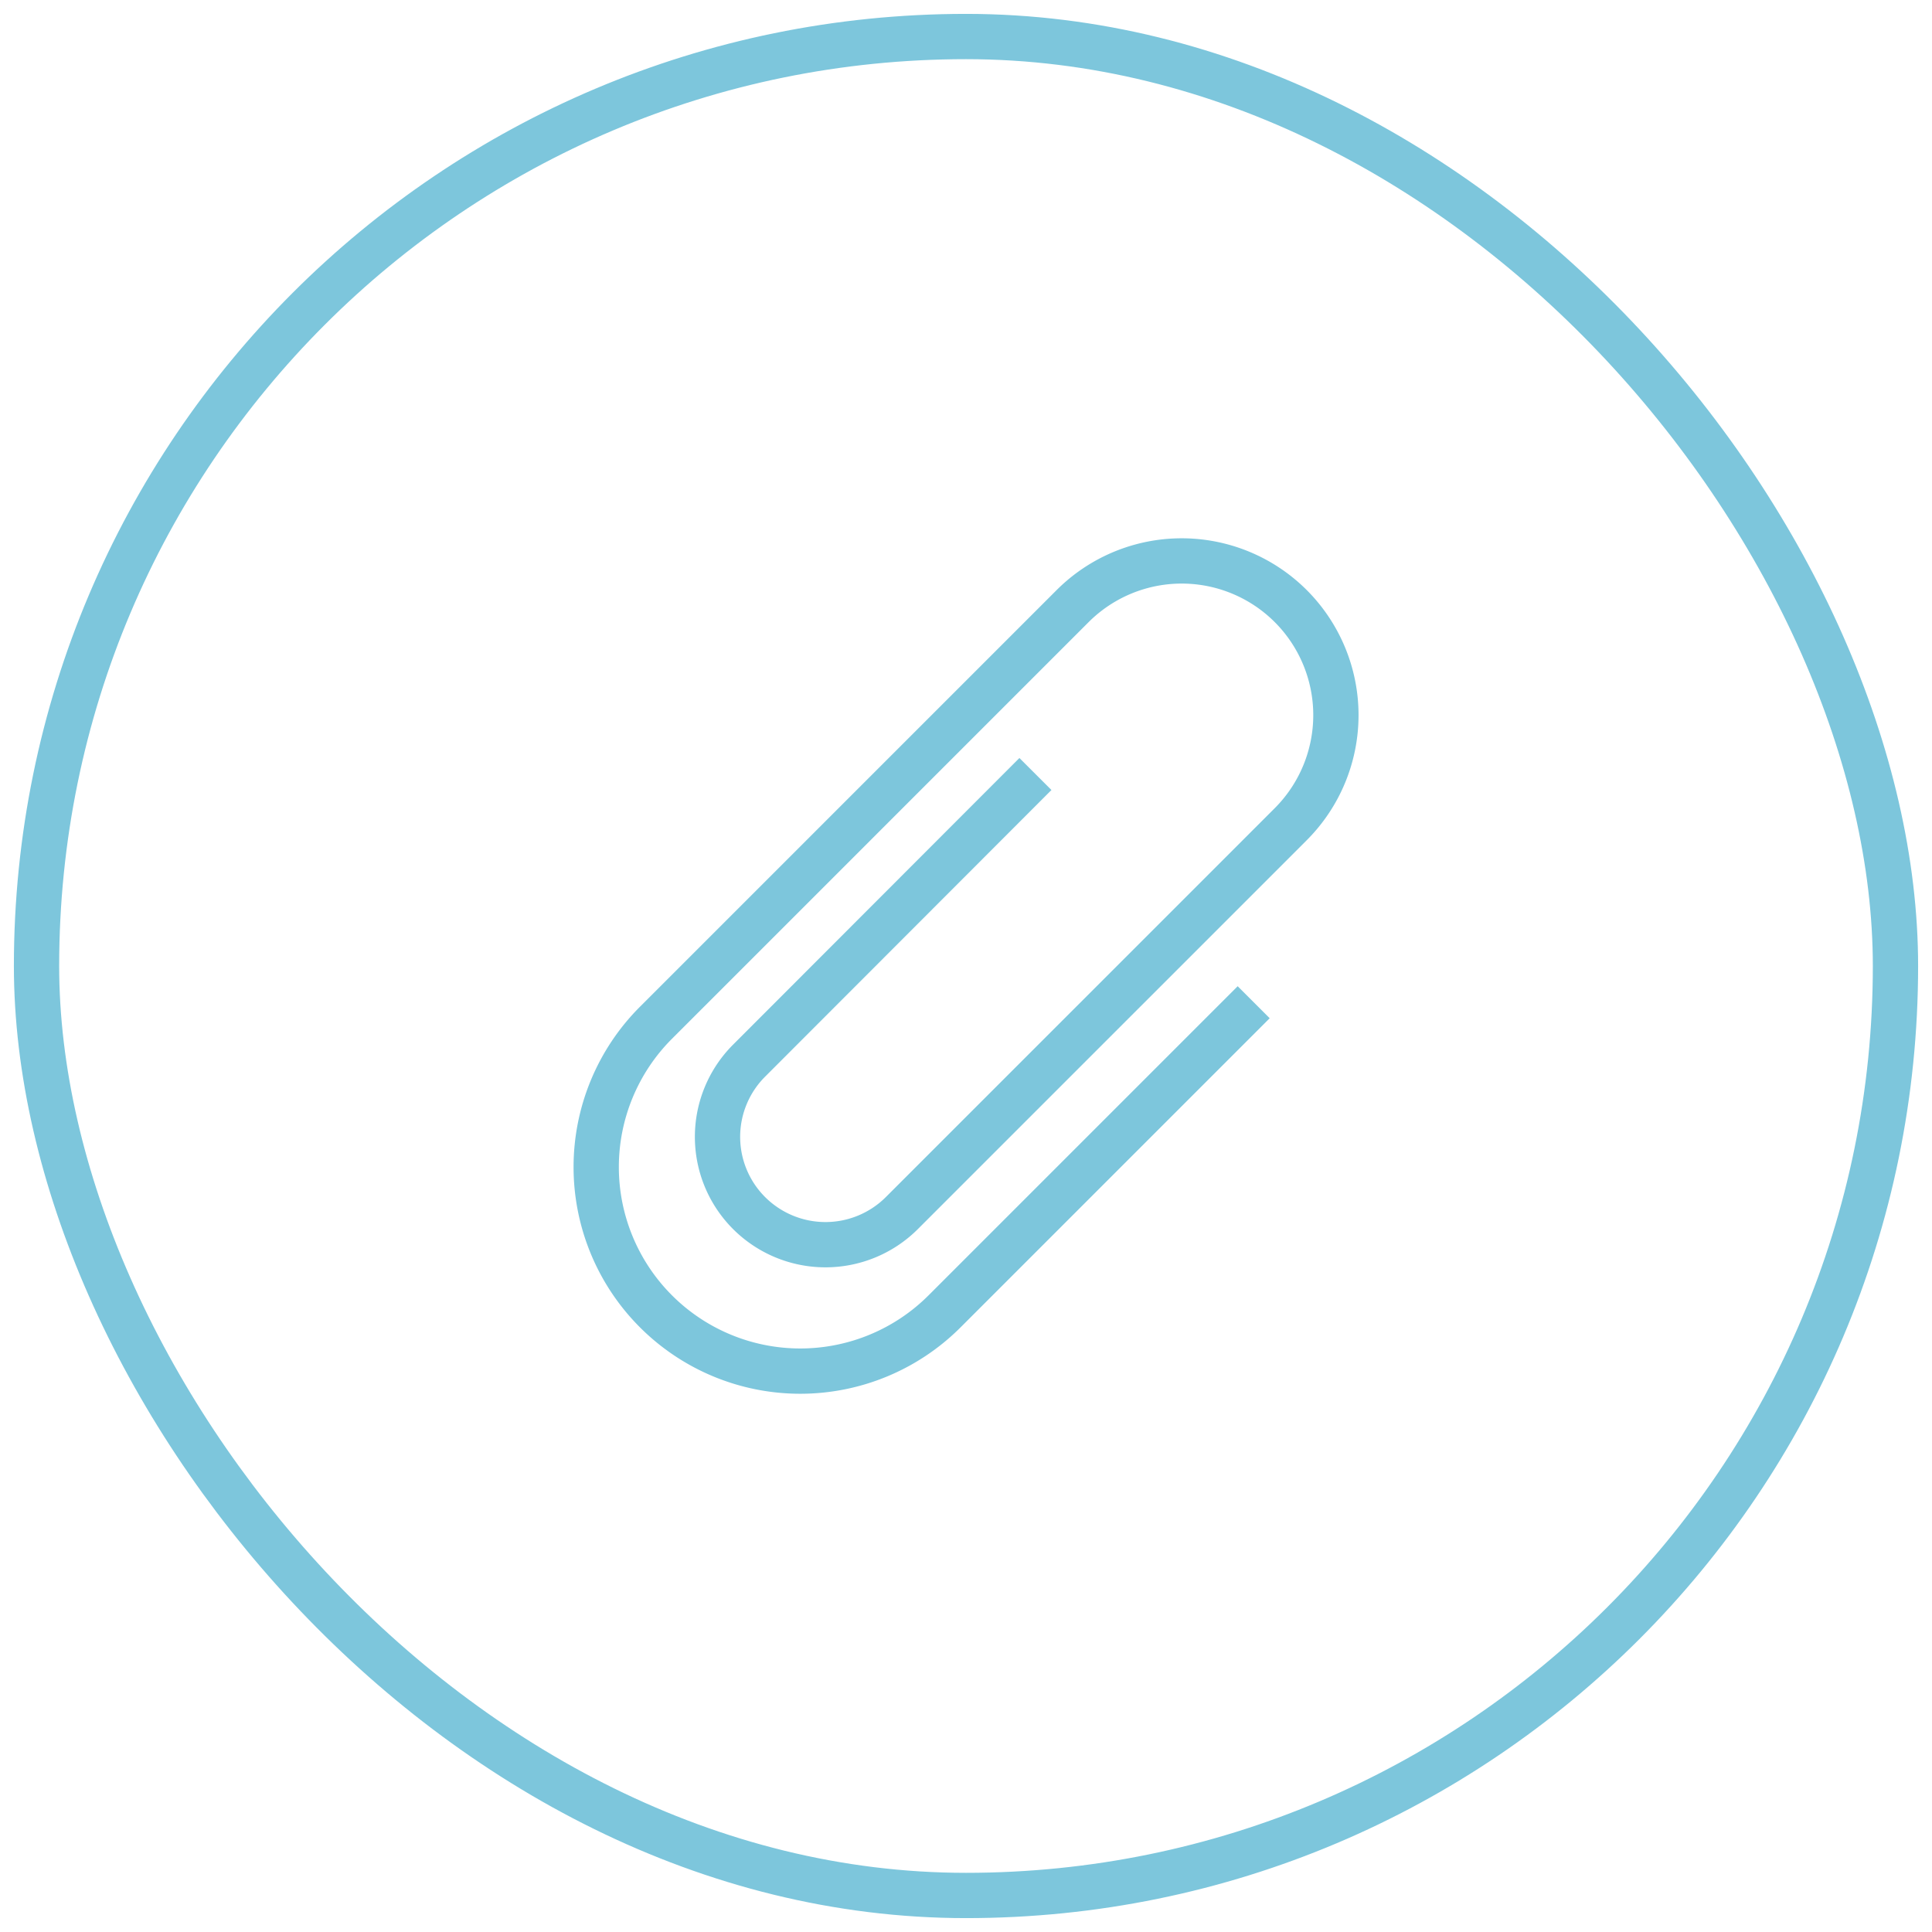
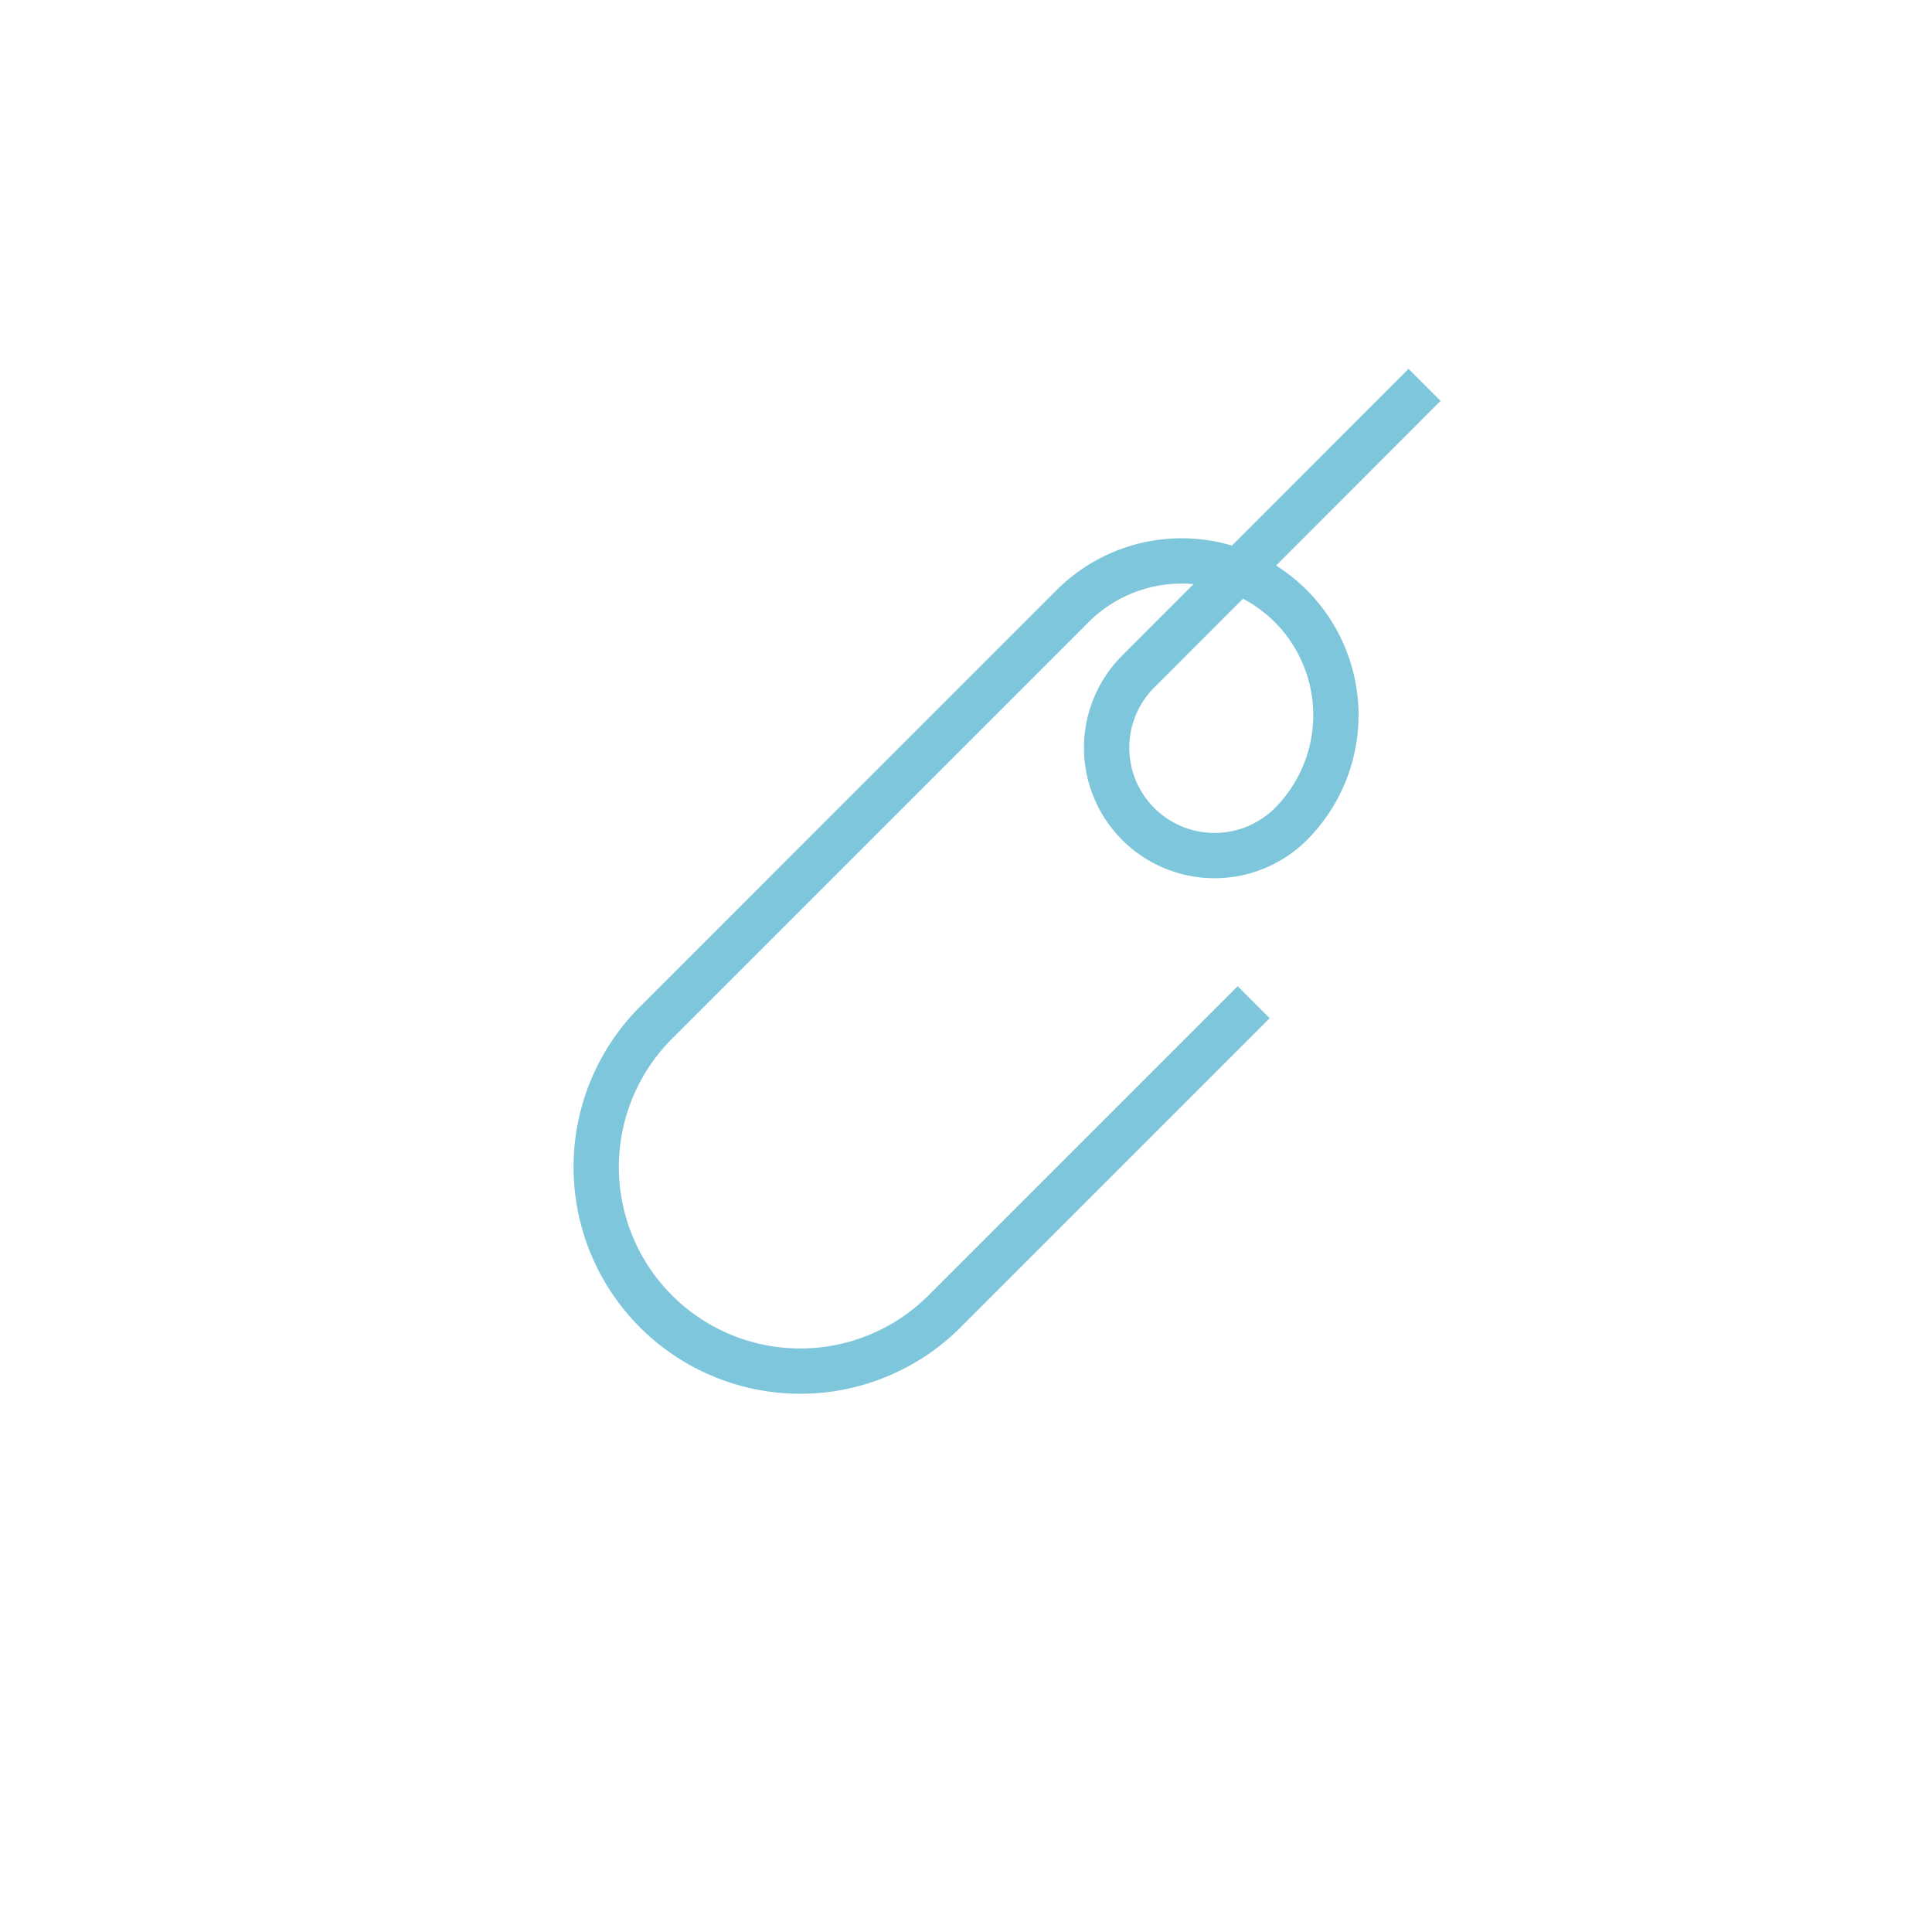
<svg xmlns="http://www.w3.org/2000/svg" id="Calque_1" data-name="Calque 1" width="64" height="64" viewBox="0 0 64 64">
-   <path d="M41.53,33.2,31.29,43.44a6.76,6.76,0,0,1-9.56,0h0a6.76,6.76,0,0,1,0-9.56l13.8-13.8a5.11,5.11,0,0,1,7.23,0h0a5.11,5.11,0,0,1,0,7.22L29.87,40.19a3.58,3.58,0,0,1-5.05,0h0a3.57,3.57,0,0,1,0-5.06l9.48-9.49" fill="none" stroke="#7dc6dc" stroke-miterlimit="10" stroke-width="1.5" />
-   <rect x="1.21" y="1.21" width="61.58" height="61.58" rx="30.79" fill="none" stroke="#7dc6dc" stroke-miterlimit="10" stroke-width="1.5" />
+   <path d="M41.53,33.2,31.29,43.44a6.76,6.76,0,0,1-9.56,0h0a6.76,6.76,0,0,1,0-9.56l13.8-13.8a5.11,5.11,0,0,1,7.23,0h0a5.11,5.11,0,0,1,0,7.22a3.58,3.58,0,0,1-5.05,0h0a3.57,3.57,0,0,1,0-5.06l9.48-9.49" fill="none" stroke="#7dc6dc" stroke-miterlimit="10" stroke-width="1.5" />
</svg>